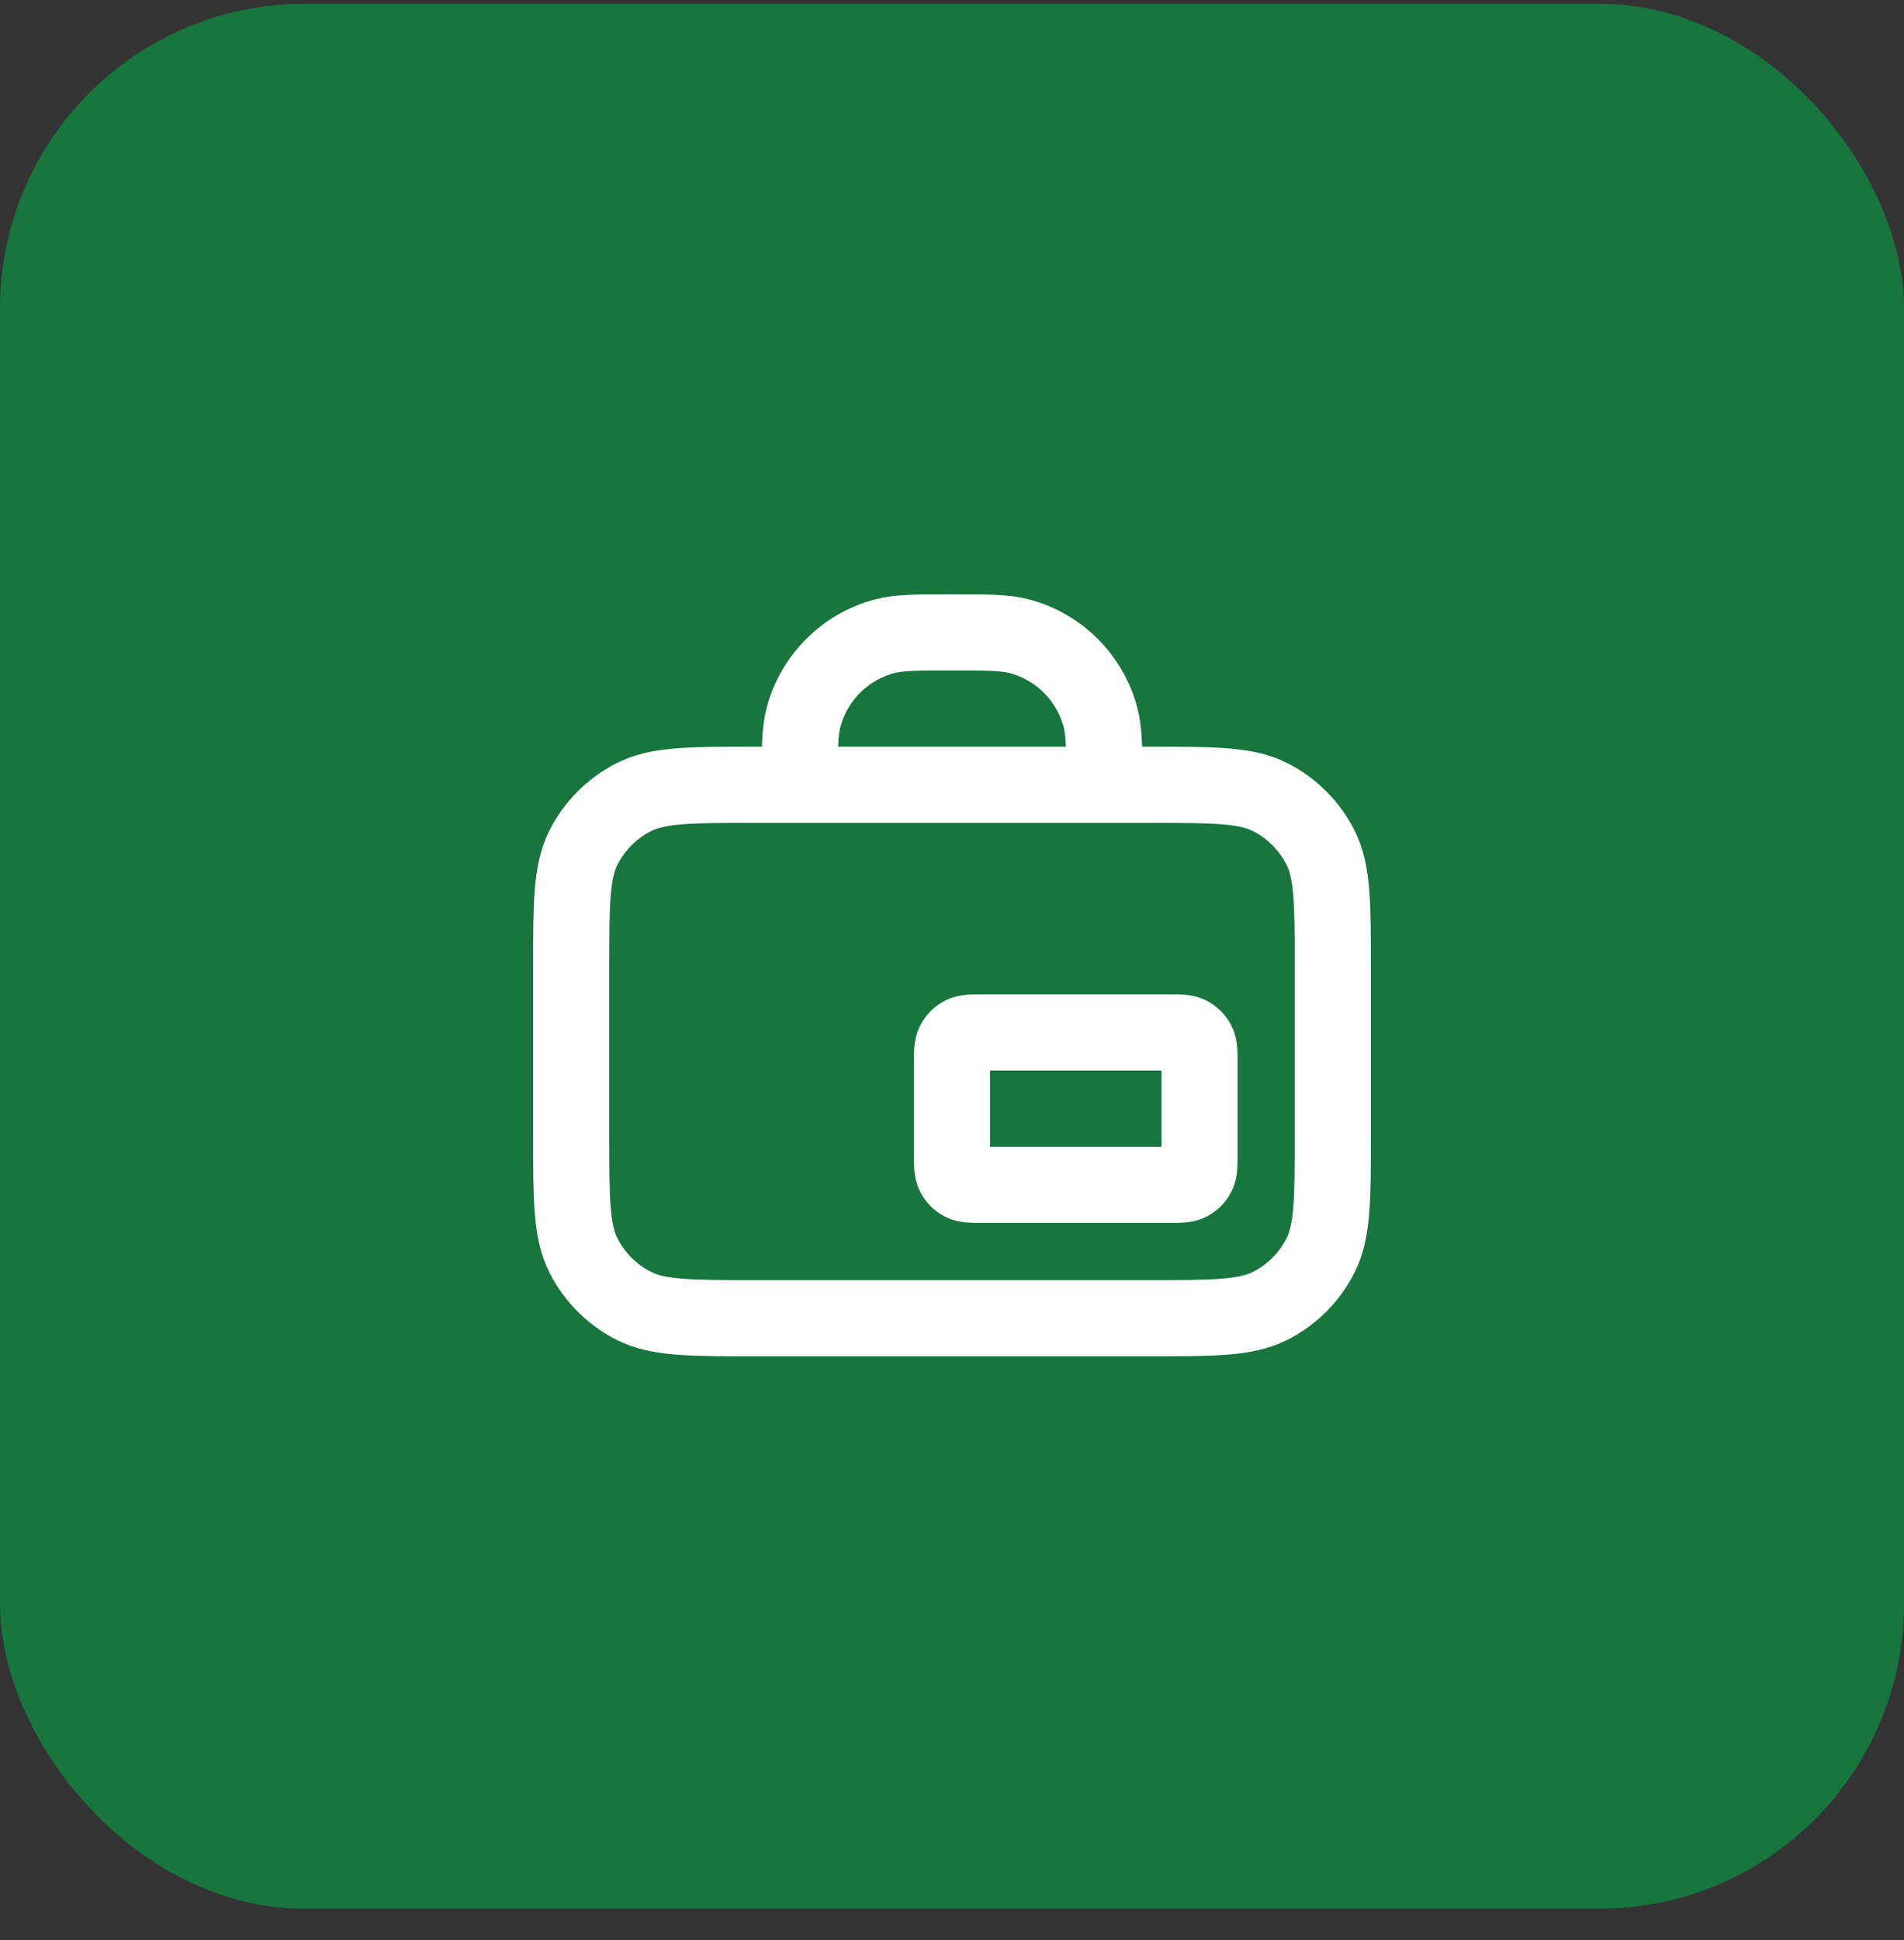
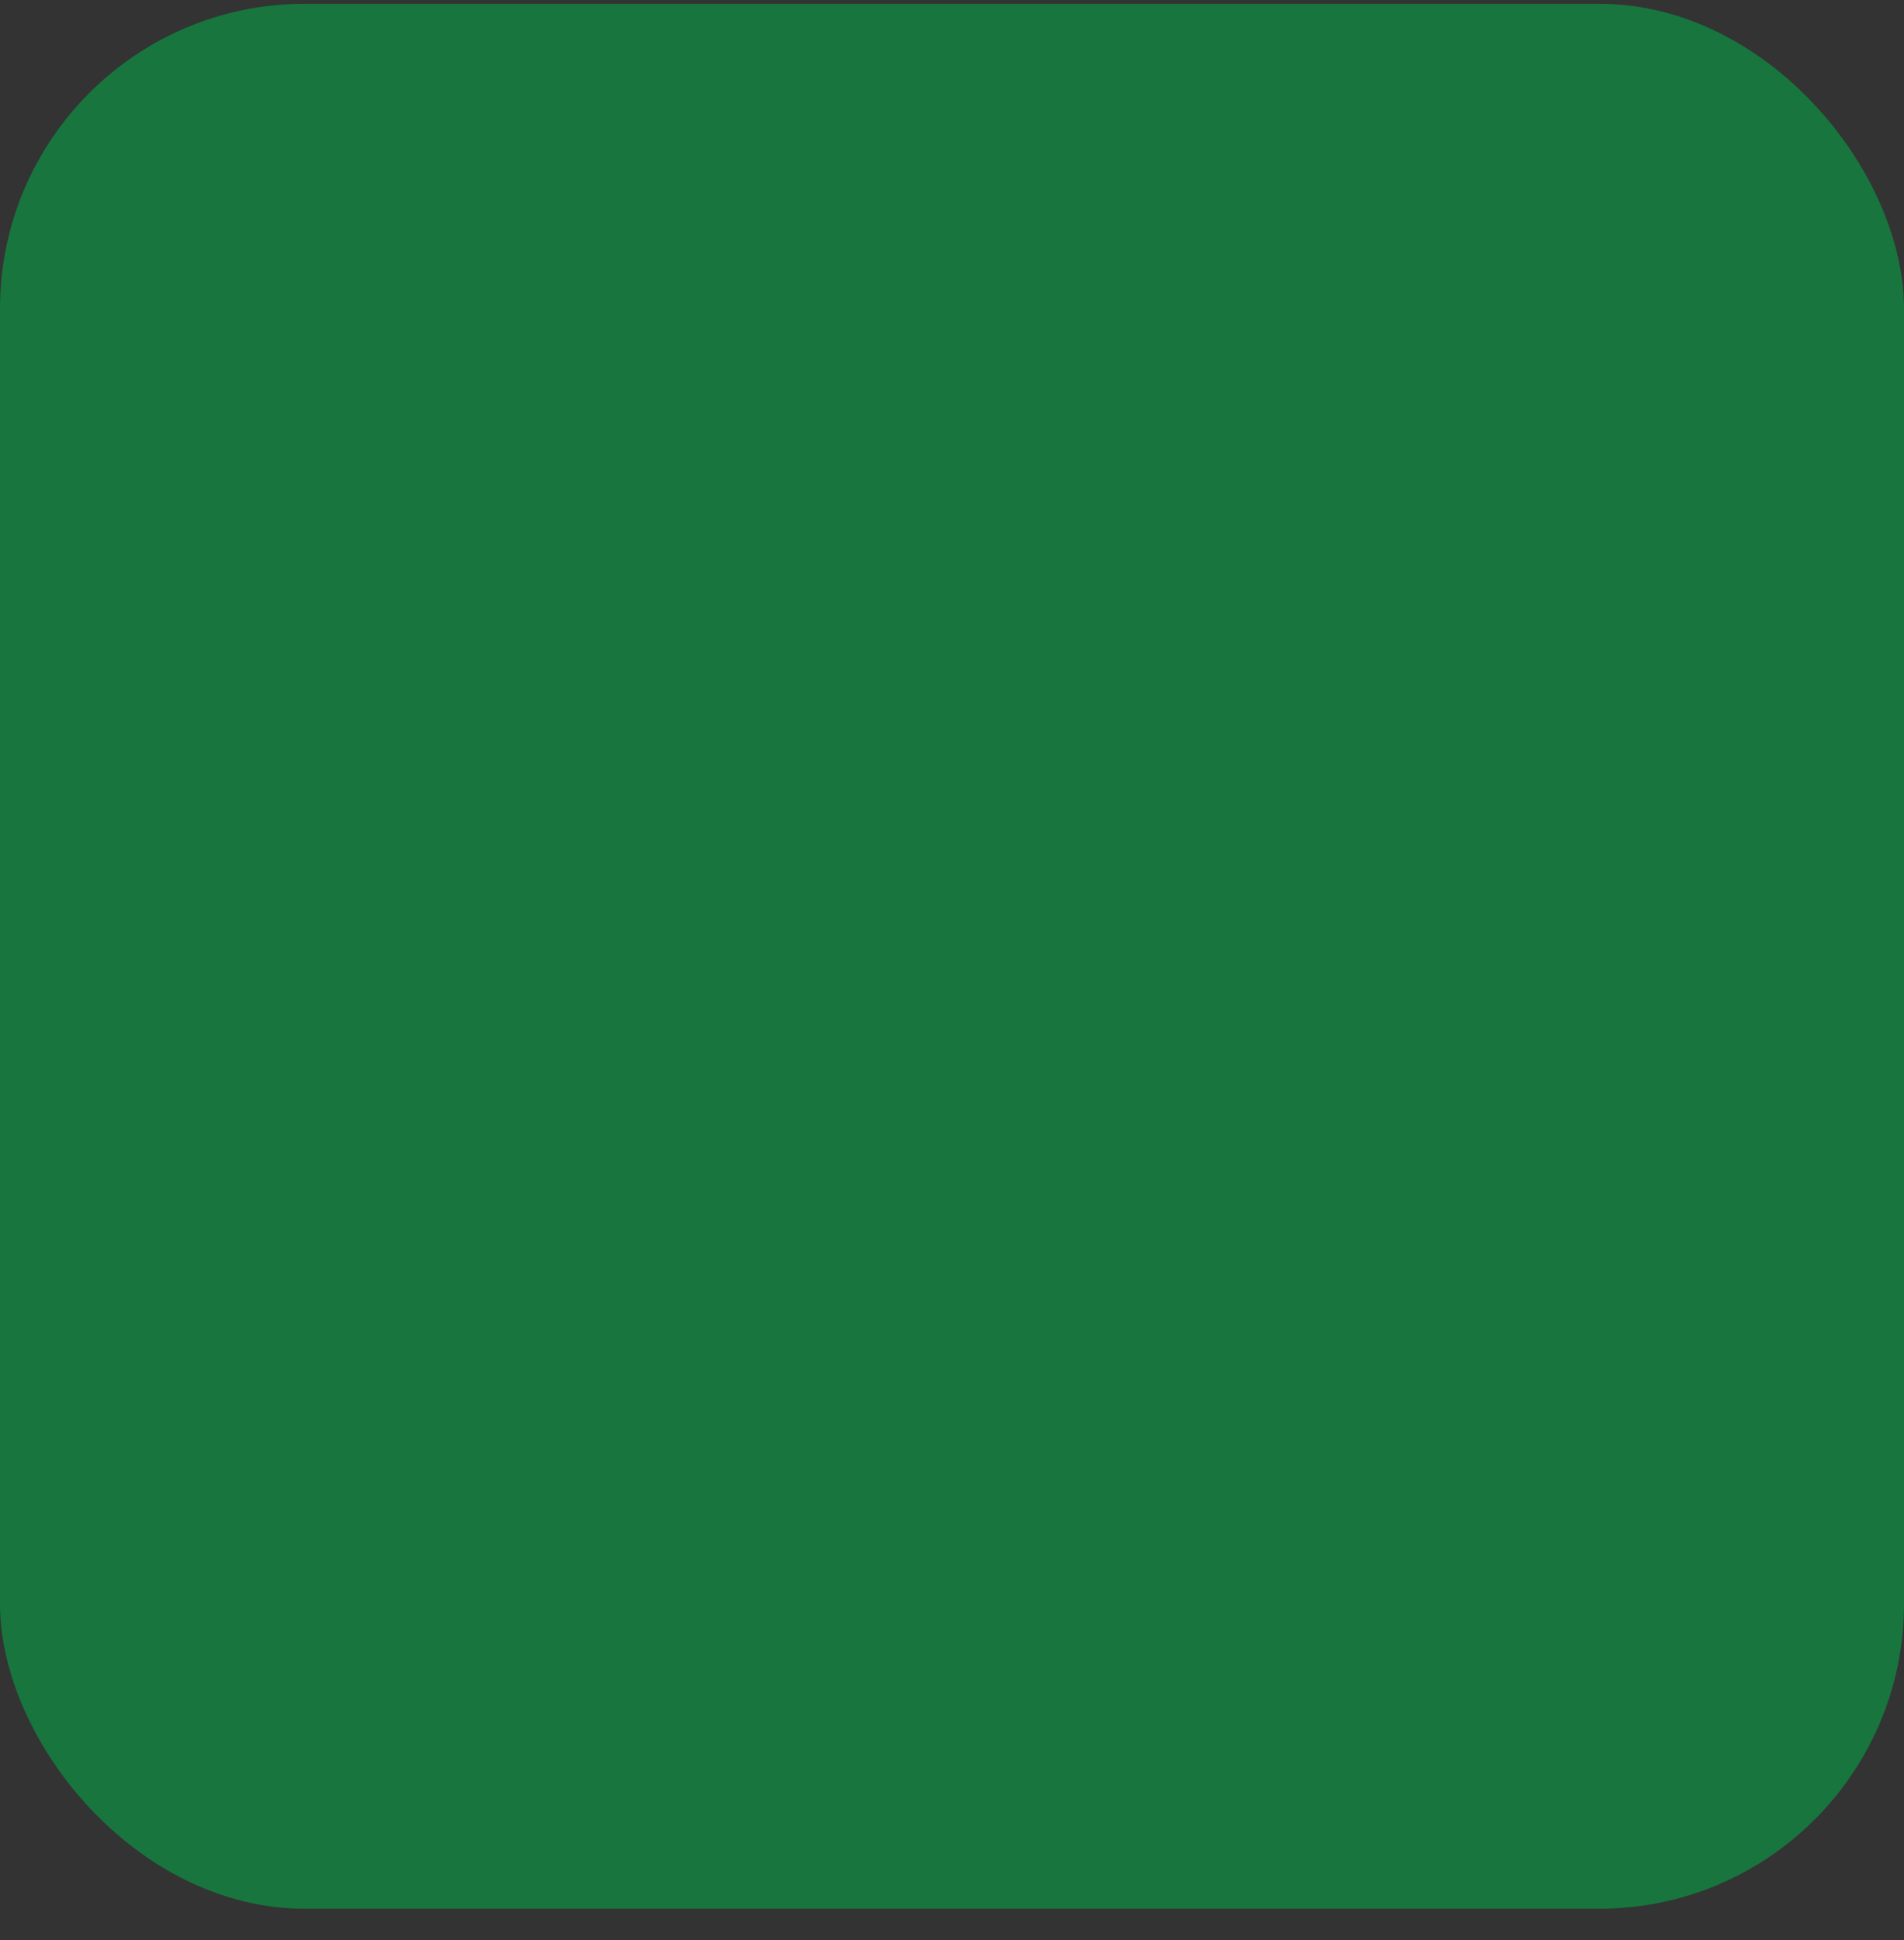
<svg xmlns="http://www.w3.org/2000/svg" width="54" height="55" viewBox="0 0 54 55" fill="none">
  <rect x="0" y="0" width="54" height="55" fill="#333333" stroke="none" />
  <rect y="0.107" width="54" height="54" rx="8.64" fill="#17753D" />
-   <path d="M31.32 22.247C31.32 21.243 31.32 20.741 31.21 20.329C30.91 19.21 30.037 18.337 28.919 18.038C28.507 17.927 28.005 17.927 27 17.927C25.996 17.927 25.494 17.927 25.082 18.038C23.963 18.337 23.09 19.21 22.791 20.329C22.68 20.741 22.68 21.243 22.68 22.247M27.864 33.587H33.156C33.459 33.587 33.61 33.587 33.725 33.528C33.827 33.477 33.91 33.394 33.961 33.292C34.02 33.177 34.02 33.026 34.02 32.723V30.131C34.02 29.829 34.02 29.677 33.961 29.562C33.91 29.46 33.827 29.378 33.725 29.326C33.61 29.267 33.459 29.267 33.156 29.267H27.864C27.562 29.267 27.411 29.267 27.295 29.326C27.193 29.378 27.111 29.46 27.059 29.562C27 29.677 27 29.829 27 30.131V32.723C27 33.026 27 33.177 27.059 33.292C27.111 33.394 27.193 33.477 27.295 33.528C27.411 33.587 27.562 33.587 27.864 33.587ZM21.384 37.367H32.616C34.431 37.367 35.338 37.367 36.031 37.014C36.641 36.703 37.136 36.208 37.447 35.598C37.8 34.905 37.8 33.998 37.8 32.183V27.431C37.8 25.617 37.8 24.709 37.447 24.016C37.136 23.407 36.641 22.911 36.031 22.6C35.338 22.247 34.431 22.247 32.616 22.247H21.384C19.57 22.247 18.662 22.247 17.969 22.6C17.36 22.911 16.864 23.407 16.553 24.016C16.2 24.709 16.2 25.617 16.2 27.431V32.183C16.2 33.998 16.2 34.905 16.553 35.598C16.864 36.208 17.36 36.703 17.969 37.014C18.662 37.367 19.57 37.367 21.384 37.367Z" stroke="white" stroke-width="2.16" stroke-linecap="round" stroke-linejoin="round" />
</svg>